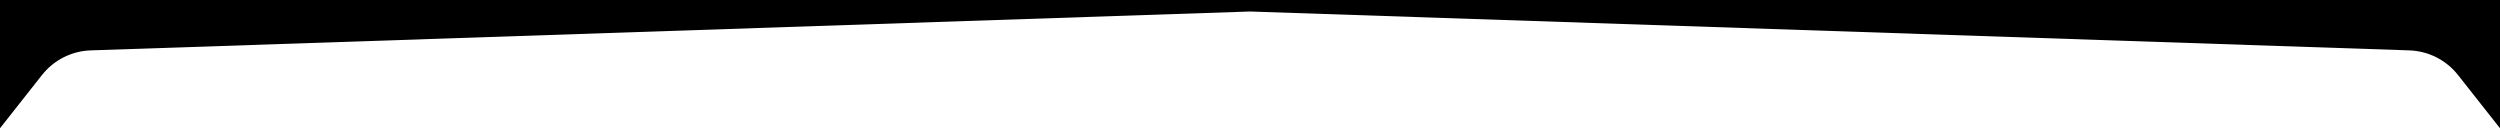
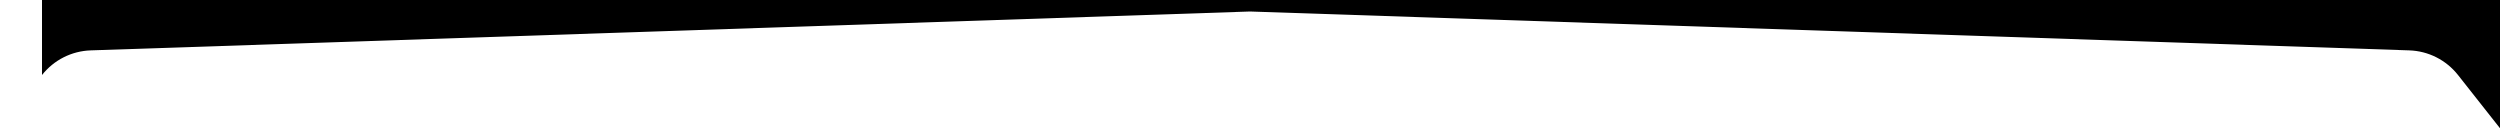
<svg xmlns="http://www.w3.org/2000/svg" id="Capa_1" version="1.1" viewBox="0 0 2000 102.6">
-   <path d="M33.6,60c9.5-12,23.7-19.2,39-19.7L1000,9.2l927.4,31.1c15.3.5,29.5,7.7,39,19.7l33.6,42.6V0H0v102.6l33.6-42.6Z" />
+   <path d="M33.6,60c9.5-12,23.7-19.2,39-19.7L1000,9.2l927.4,31.1c15.3.5,29.5,7.7,39,19.7l33.6,42.6V0H0l33.6-42.6Z" />
</svg>